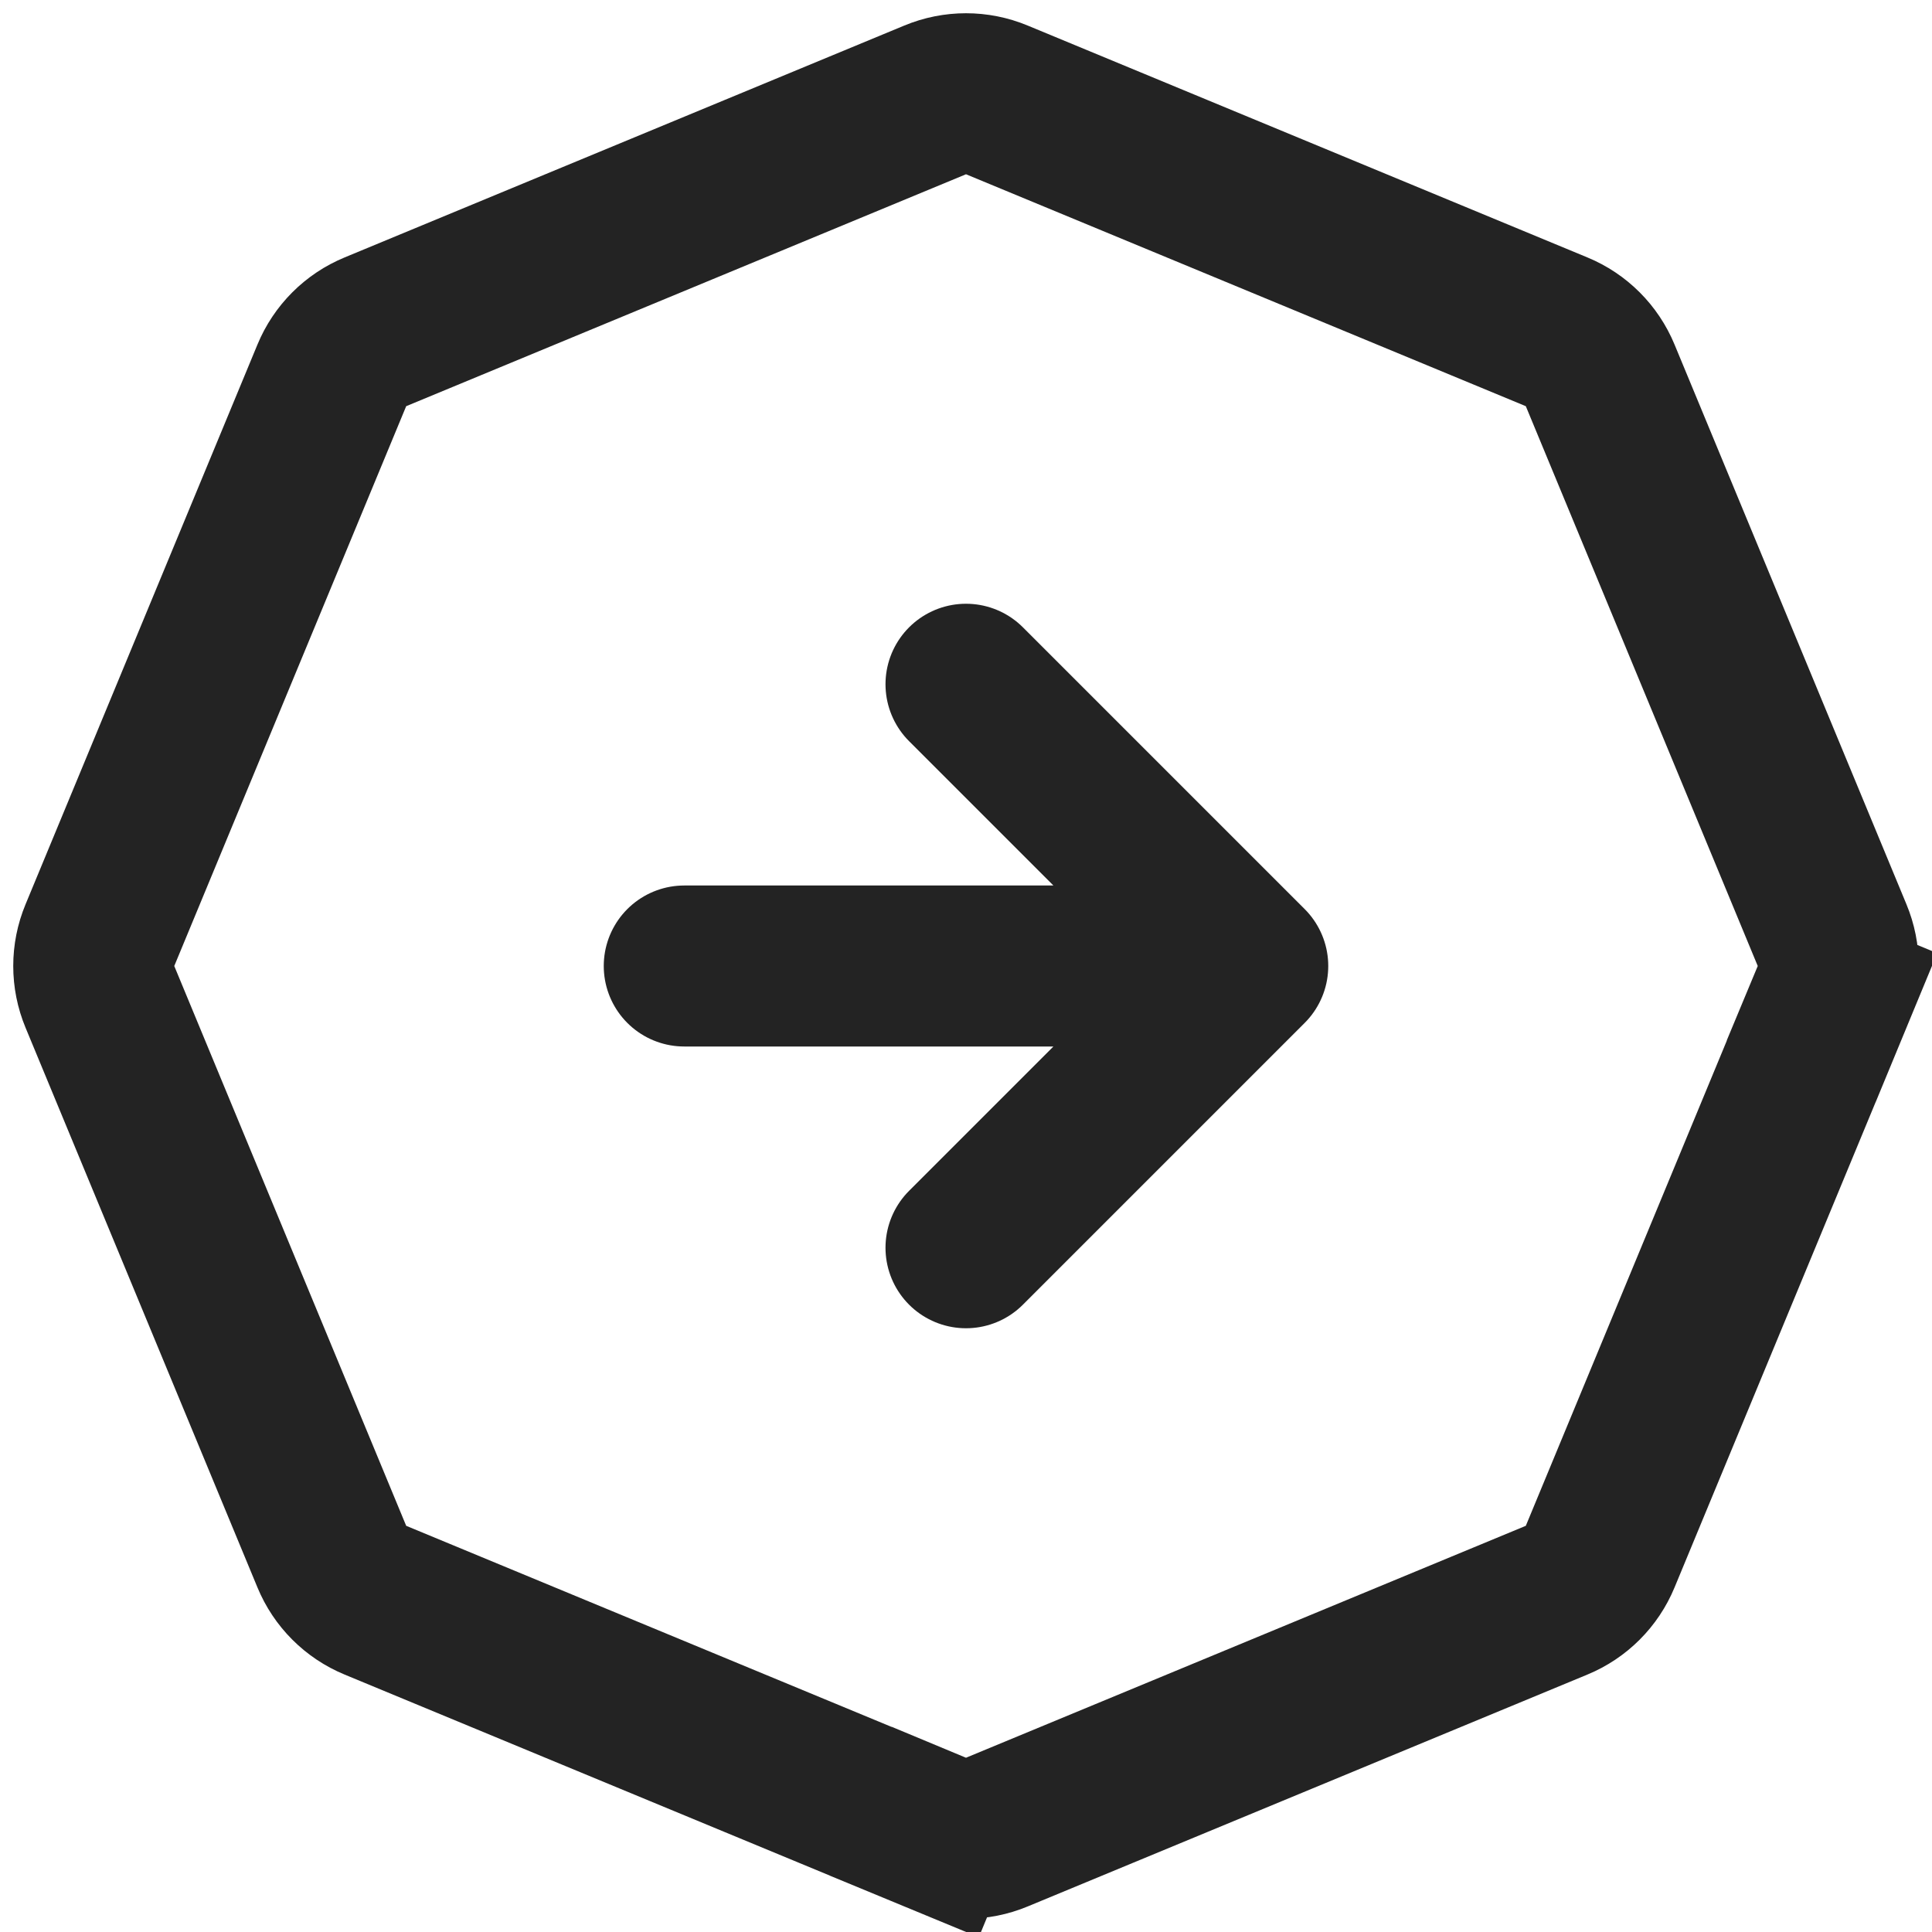
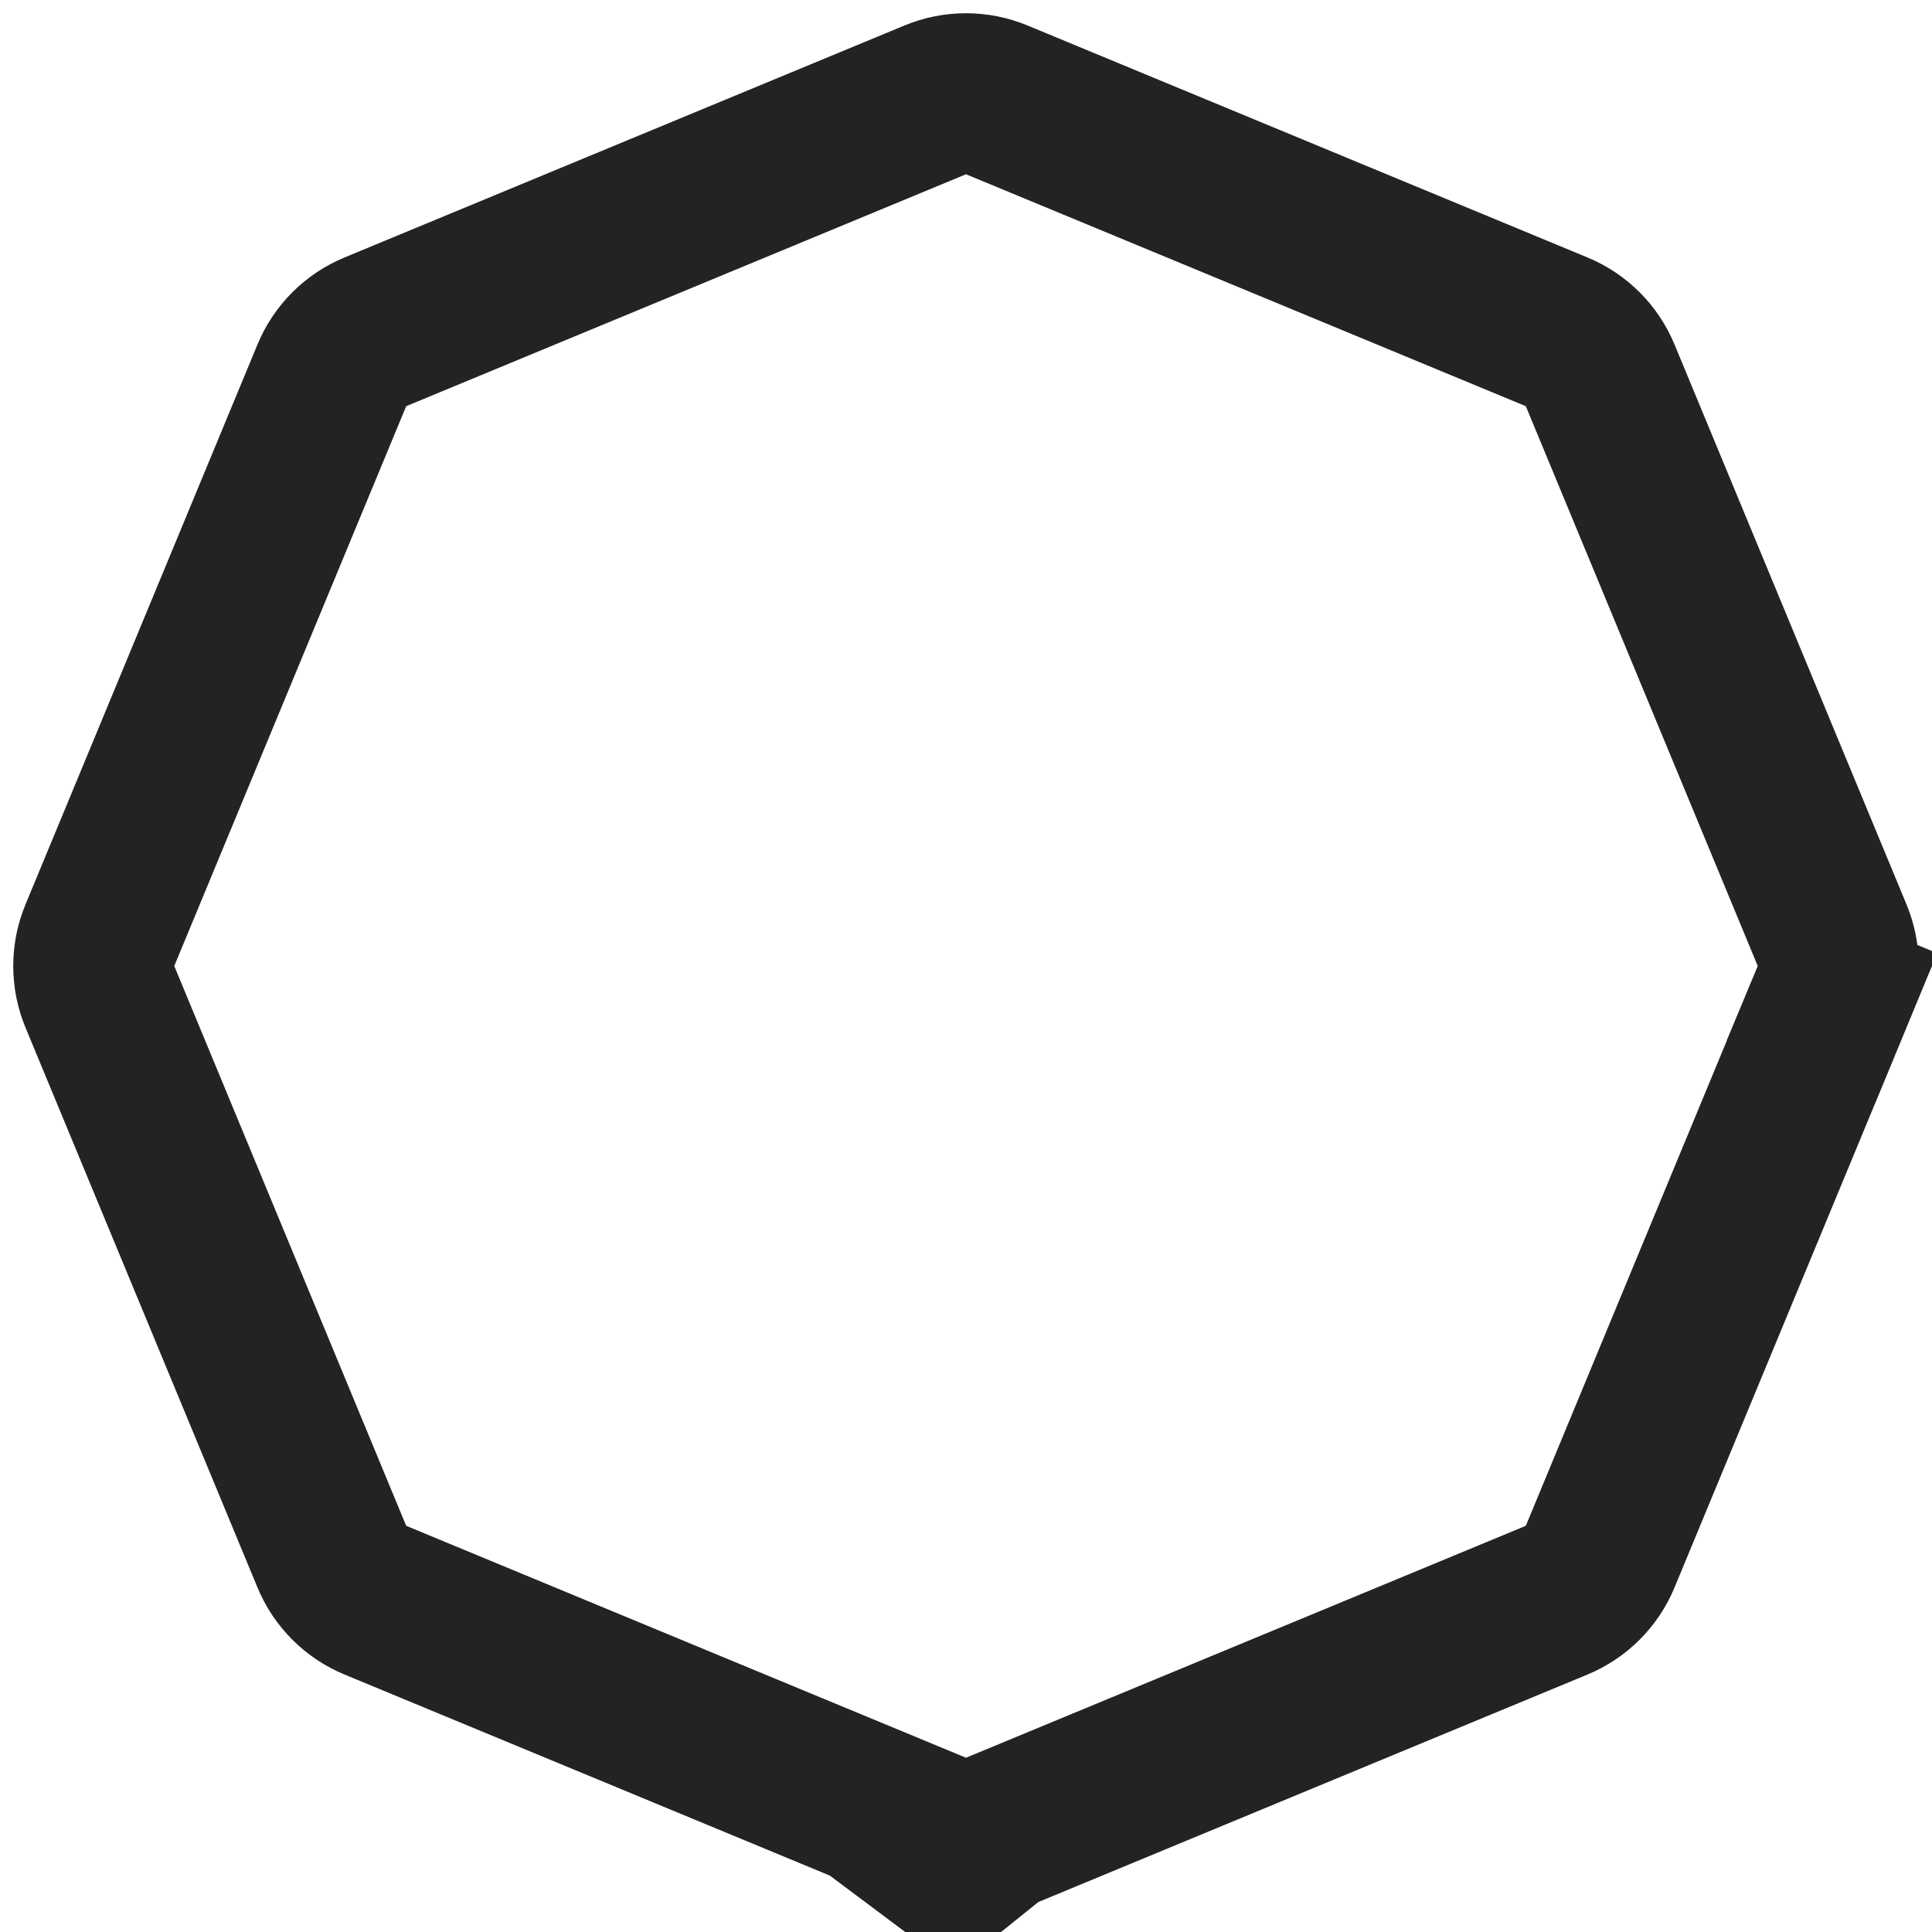
<svg xmlns="http://www.w3.org/2000/svg" width="24" height="24" viewBox="0 0 24 24" fill="none">
-   <path d="M11.617 1.241C11.862 1.139 12.138 1.139 12.383 1.241L19.337 4.122C19.582 4.223 19.777 4.418 19.878 4.663L22.759 11.617C22.861 11.862 22.861 12.138 22.759 12.383L23.683 12.765L22.759 12.383L19.878 19.337C19.777 19.582 19.582 19.777 19.337 19.878L12.383 22.759C12.138 22.861 11.862 22.861 11.617 22.759L11.235 23.683L11.617 22.759L4.663 19.878C4.418 19.777 4.223 19.582 4.122 19.337L1.241 12.383C1.139 12.138 1.139 11.862 1.241 11.617L4.122 4.663C4.223 4.418 4.418 4.223 4.663 4.122L11.617 1.241Z" stroke="#232323" stroke-width="2" />
-   <path d="M8.5 12H15.5M15.5 12L12 8.5M15.5 12L12 15.5" stroke="#232323" stroke-width="2" stroke-linecap="round" stroke-linejoin="round" />
+   <path d="M11.617 1.241C11.862 1.139 12.138 1.139 12.383 1.241L19.337 4.122C19.582 4.223 19.777 4.418 19.878 4.663L22.759 11.617C22.861 11.862 22.861 12.138 22.759 12.383L23.683 12.765L22.759 12.383L19.878 19.337C19.777 19.582 19.582 19.777 19.337 19.878L12.383 22.759L11.235 23.683L11.617 22.759L4.663 19.878C4.418 19.777 4.223 19.582 4.122 19.337L1.241 12.383C1.139 12.138 1.139 11.862 1.241 11.617L4.122 4.663C4.223 4.418 4.418 4.223 4.663 4.122L11.617 1.241Z" stroke="#232323" stroke-width="2" />
</svg>